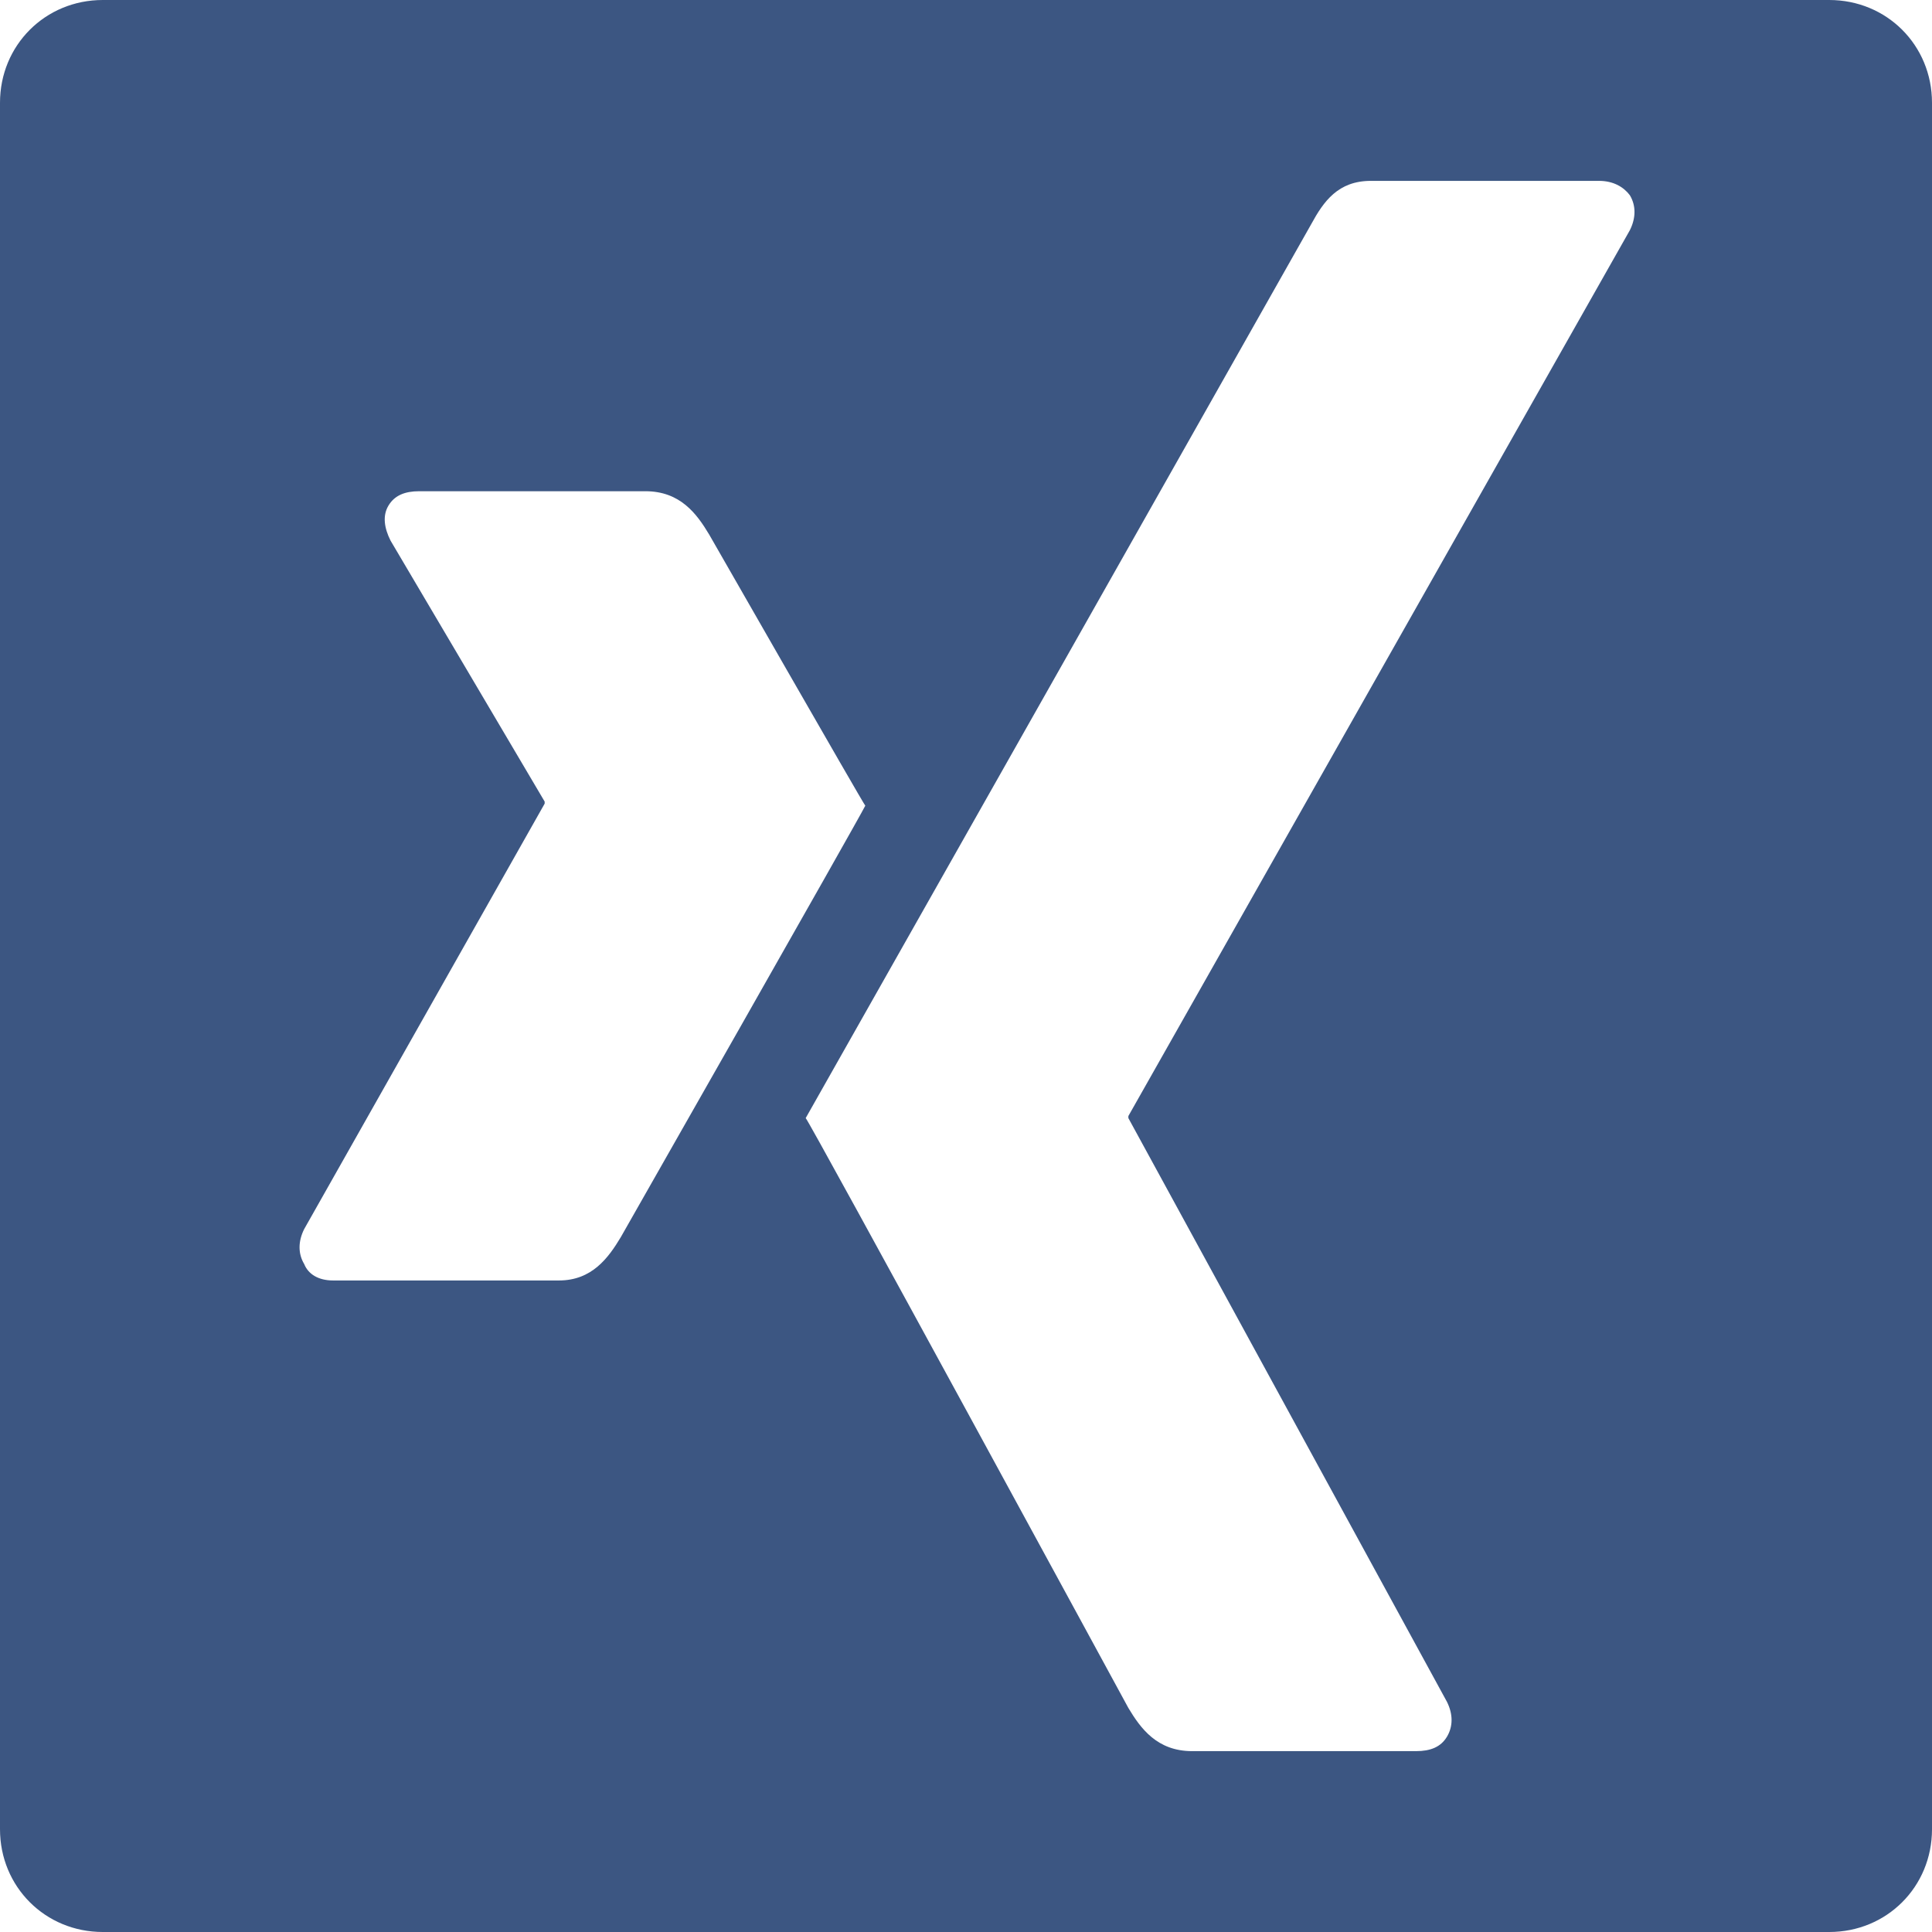
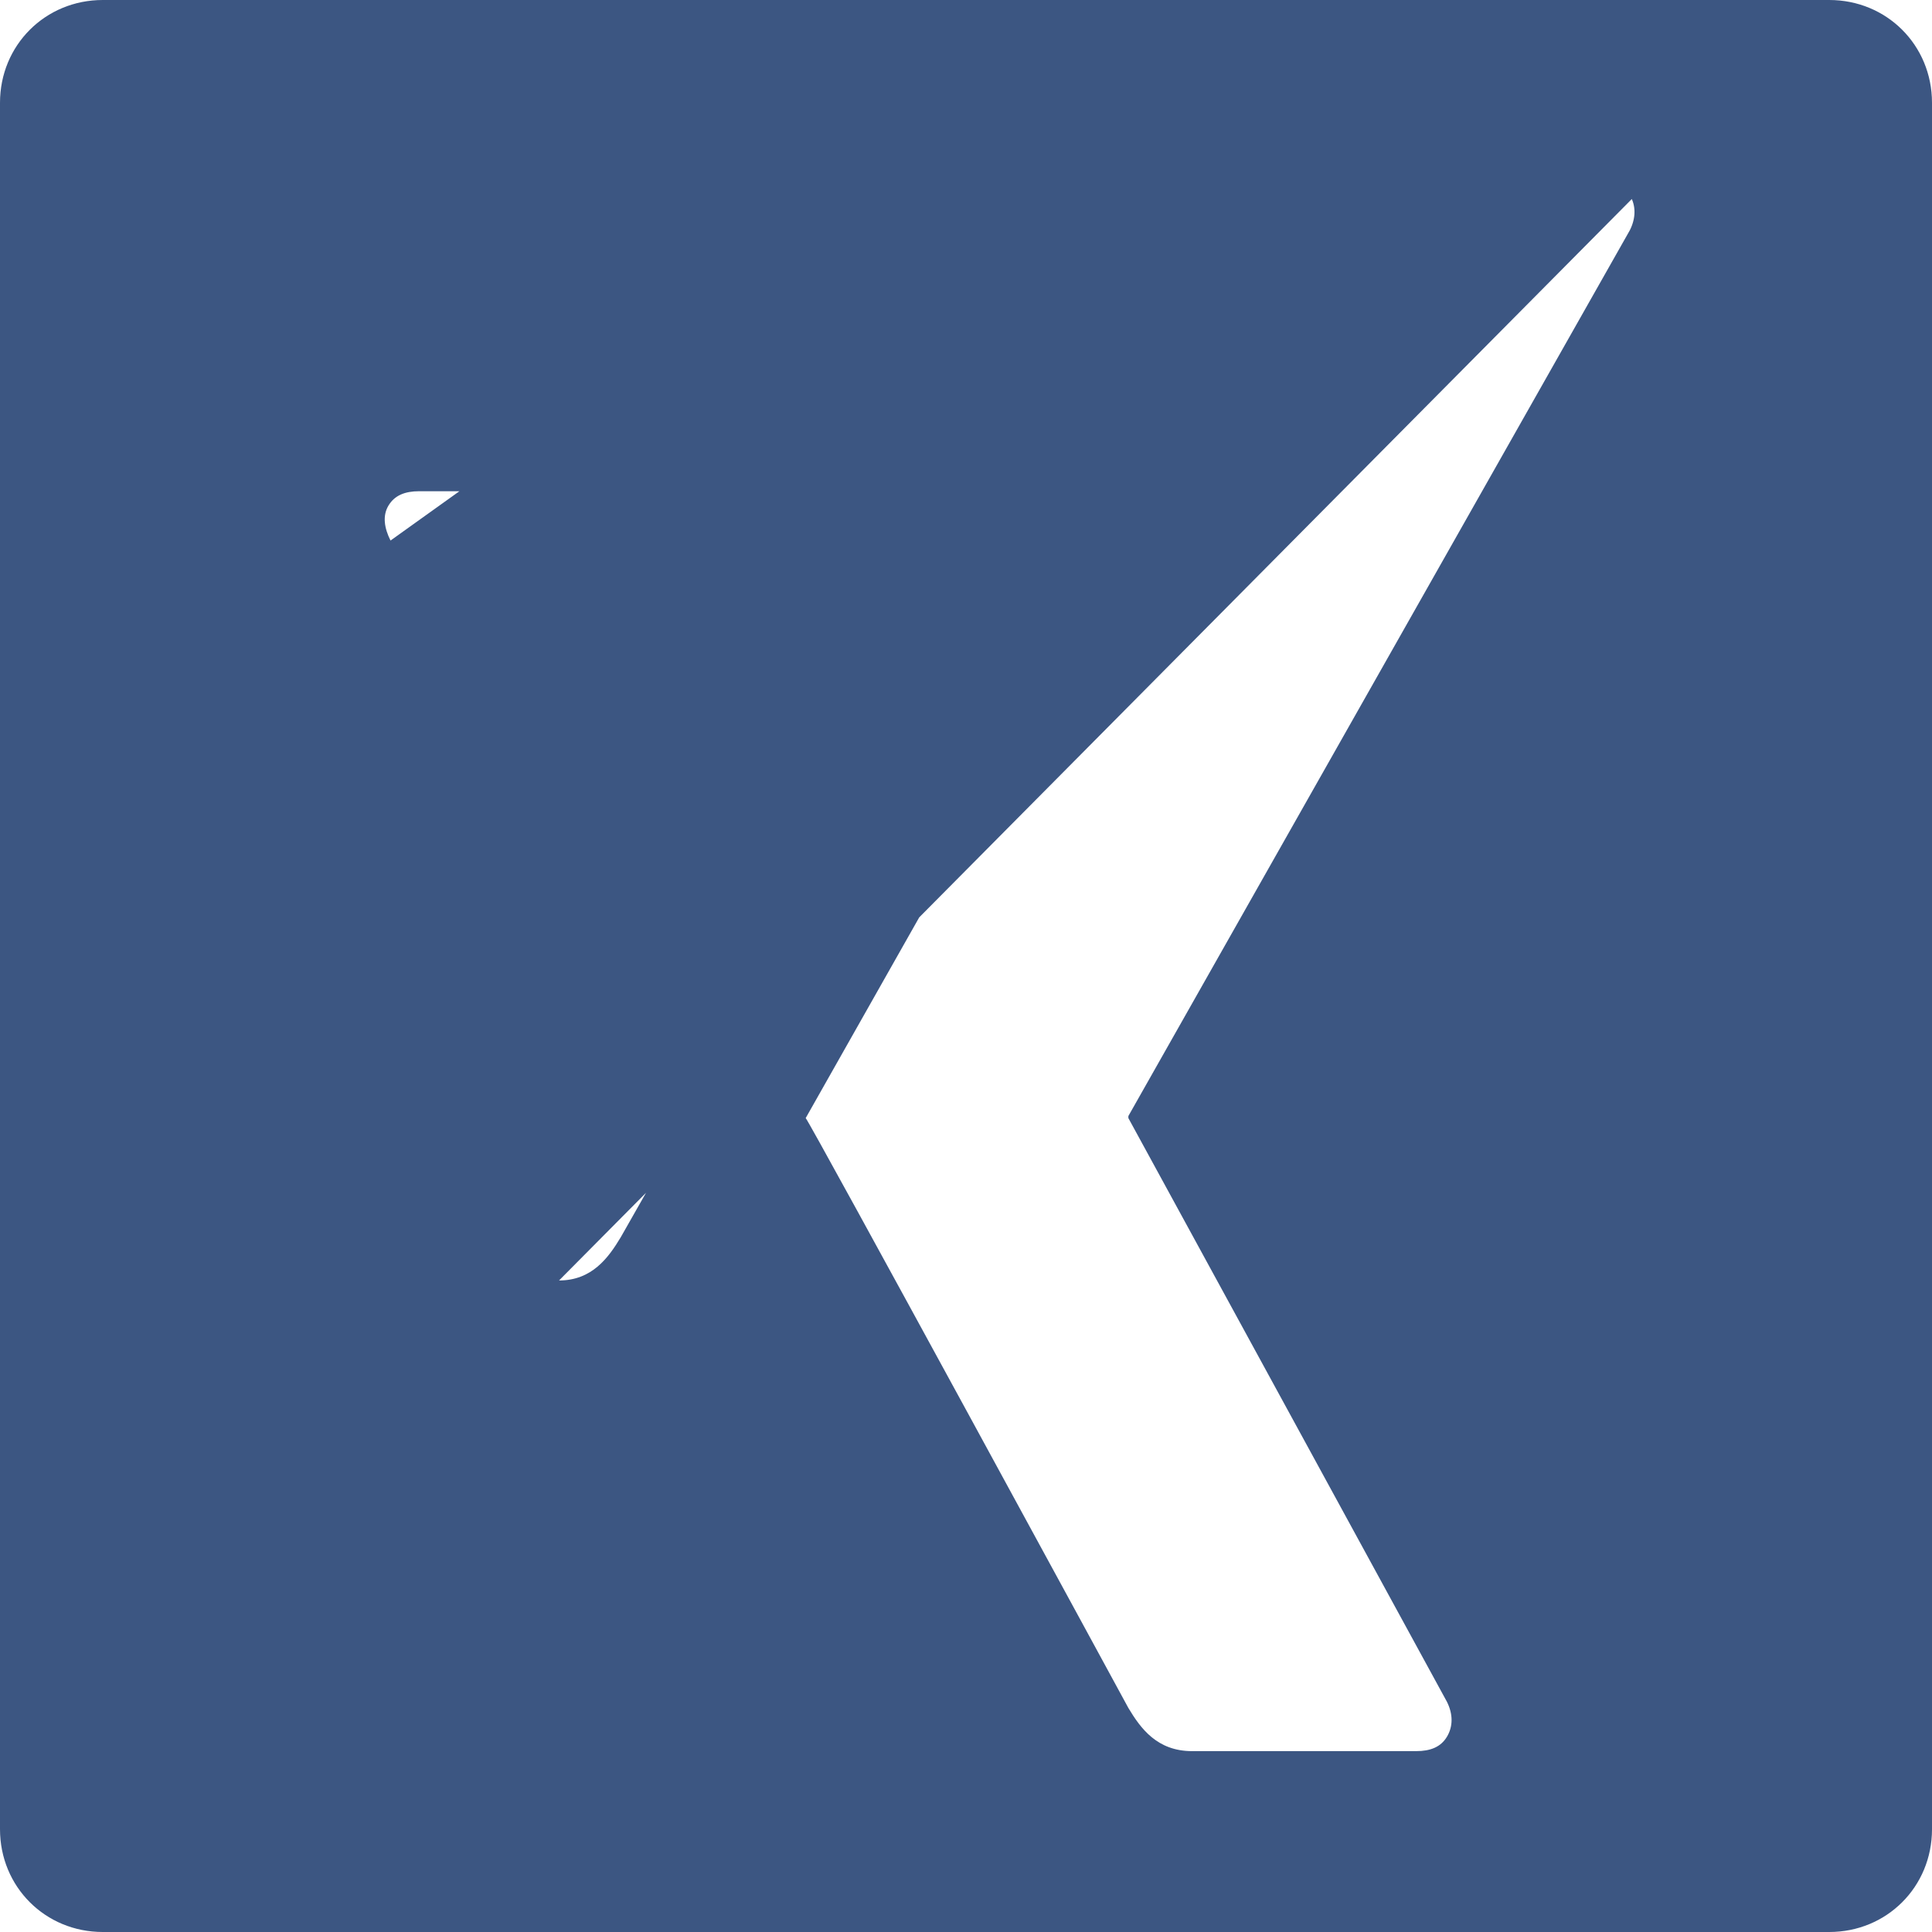
<svg xmlns="http://www.w3.org/2000/svg" version="1.1" id="Capa_1" x="0px" y="0px" viewBox="0 0 94 94" style="enable-background:new 0 0 94 94;" xml:space="preserve">
  <style type="text/css">
	.st0{fill:#3C5682;}
</style>
  <g>
-     <path class="st0" d="M89,0H5C2.2,0,0,2.2,0,5v84c0,2.8,2.2,5,5,5h84c2.8,0,5-2.2,5-5V5C94,2.2,91.8,0,89,0z M27.2,62.3h-11   c-0.7,0-1.2-0.3-1.4-0.8c-0.3-0.5-0.3-1.1,0-1.7l11.7-20.7c0,0,0,0,0-0.1L19,26.3c-0.3-0.6-0.4-1.2-0.1-1.7s0.8-0.7,1.5-0.7h11   c1.7,0,2.5,1.1,3.1,2.1c0,0,7.5,13.1,7.6,13.2c-0.4,0.8-11.9,21-11.9,21C29.6,61.2,28.8,62.3,27.2,62.3z M79.3,11.2L54.9,54.3v0.1   l15.5,28.4c0.3,0.6,0.3,1.2,0,1.7s-0.8,0.7-1.5,0.7H58c-1.7,0-2.5-1.1-3.1-2.1c0,0-15.6-28.7-15.7-28.7C40,53,63.8,10.9,63.8,10.9   c0.6-1.1,1.3-2.1,2.9-2.1h11.1c0.7,0,1.2,0.3,1.5,0.7C79.6,10,79.6,10.6,79.3,11.2z" />
+     <path class="st0" d="M89,0H5C2.2,0,0,2.2,0,5v84c0,2.8,2.2,5,5,5h84c2.8,0,5-2.2,5-5V5C94,2.2,91.8,0,89,0z h-11   c-0.7,0-1.2-0.3-1.4-0.8c-0.3-0.5-0.3-1.1,0-1.7l11.7-20.7c0,0,0,0,0-0.1L19,26.3c-0.3-0.6-0.4-1.2-0.1-1.7s0.8-0.7,1.5-0.7h11   c1.7,0,2.5,1.1,3.1,2.1c0,0,7.5,13.1,7.6,13.2c-0.4,0.8-11.9,21-11.9,21C29.6,61.2,28.8,62.3,27.2,62.3z M79.3,11.2L54.9,54.3v0.1   l15.5,28.4c0.3,0.6,0.3,1.2,0,1.7s-0.8,0.7-1.5,0.7H58c-1.7,0-2.5-1.1-3.1-2.1c0,0-15.6-28.7-15.7-28.7C40,53,63.8,10.9,63.8,10.9   c0.6-1.1,1.3-2.1,2.9-2.1h11.1c0.7,0,1.2,0.3,1.5,0.7C79.6,10,79.6,10.6,79.3,11.2z" />
  </g>
</svg>